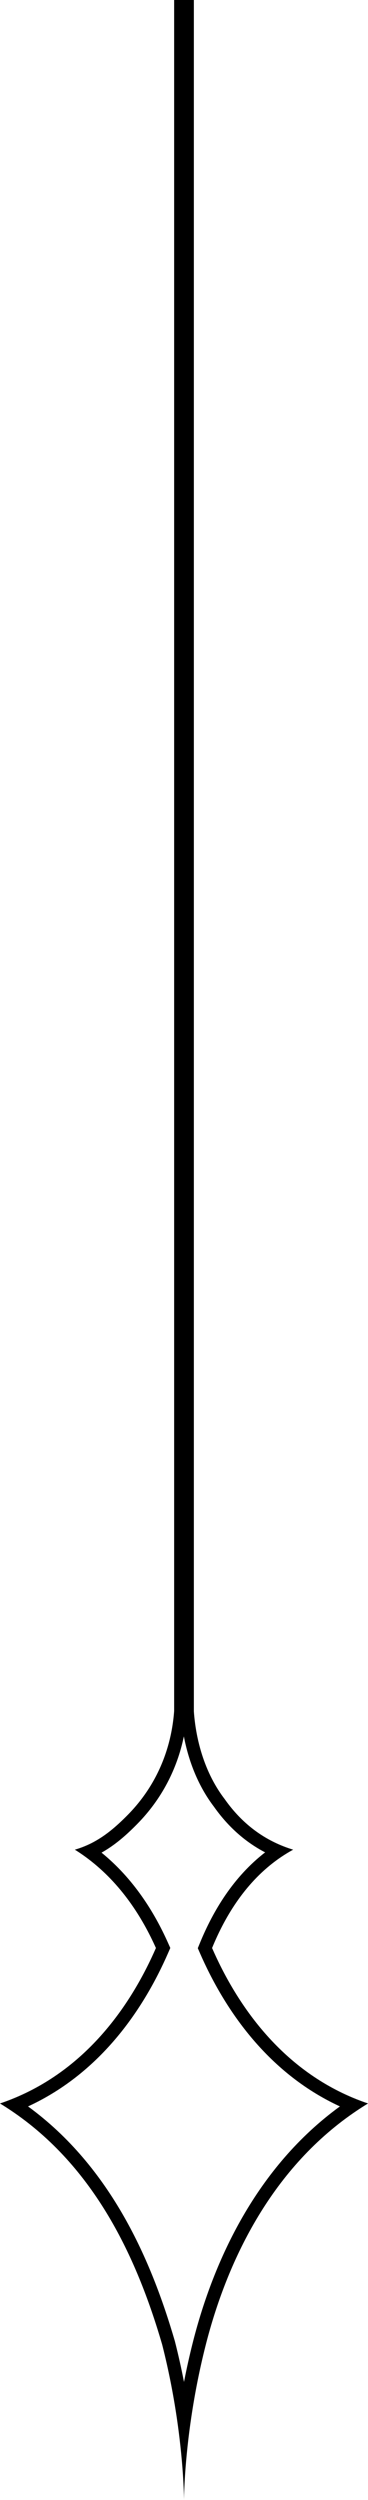
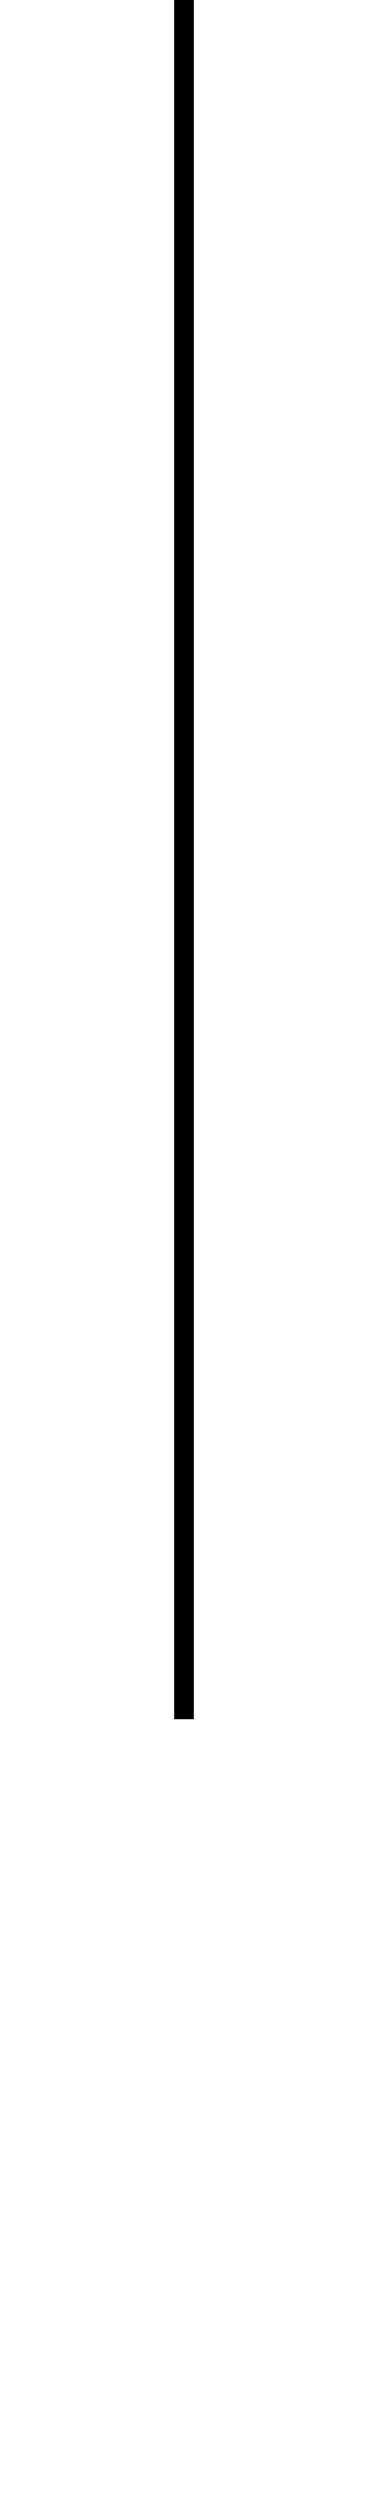
<svg xmlns="http://www.w3.org/2000/svg" width="28" height="190" viewBox="0 0 28 190" fill="none">
-   <path fill-rule="evenodd" clip-rule="evenodd" d="M14.505 184.051C14.751 182.322 15.117 180.318 15.661 178.186C17.238 172.005 20.526 164.955 26.947 160.544C27.289 160.309 27.64 160.081 28 159.861C27.599 159.726 27.209 159.577 26.83 159.418C21.154 157.031 17.915 152.115 16.136 148.047C17.175 145.512 18.762 142.976 21.214 141.252C21.56 141.009 21.924 140.782 22.305 140.573C21.883 140.444 21.484 140.293 21.106 140.121C19.357 139.328 18.06 138.103 17.085 136.715C15.424 134.545 14.712 131.652 14.712 129H13.288C13.288 132.375 12.102 135.51 9.729 137.921C8.834 138.83 7.94 139.601 6.842 140.133C6.484 140.306 6.104 140.454 5.695 140.573C6.052 140.796 6.392 141.032 6.718 141.279C9.209 143.168 10.815 145.702 11.864 148.047C10.085 152.116 6.846 157.031 1.17 159.418C0.791 159.578 0.401 159.726 0 159.861C0.36 160.081 0.711 160.309 1.052 160.544C7.451 164.955 10.537 172.005 12.339 178.186C12.883 180.318 13.249 182.322 13.495 184.051C14 187.602 14 190 14 190C14 190 14 187.602 14.505 184.051ZM14 181.025C14.192 180.04 14.42 179.005 14.692 177.938C16.257 171.805 19.505 164.703 25.863 160.085C20.212 157.476 16.988 152.491 15.219 148.448L15.05 148.06L15.21 147.668C16.227 145.19 17.776 142.631 20.172 140.778C18.504 139.908 17.241 138.671 16.278 137.307C15.084 135.741 14.352 133.86 13.99 131.961C13.476 134.449 12.296 136.738 10.441 138.622C9.626 139.451 8.766 140.216 7.726 140.799C10.164 142.782 11.742 145.326 12.777 147.639L12.958 148.043L12.781 148.448C11.012 152.492 7.787 157.478 2.134 160.086C8.471 164.711 11.524 171.82 13.299 177.906L13.304 177.922L13.308 177.938C13.58 179.005 13.808 180.04 14 181.025Z" fill="black" />
  <path d="M14.75 130.658L14.75 6.55673e-08L13.25 0L13.25 130.658H14.75Z" fill="black" />
</svg>